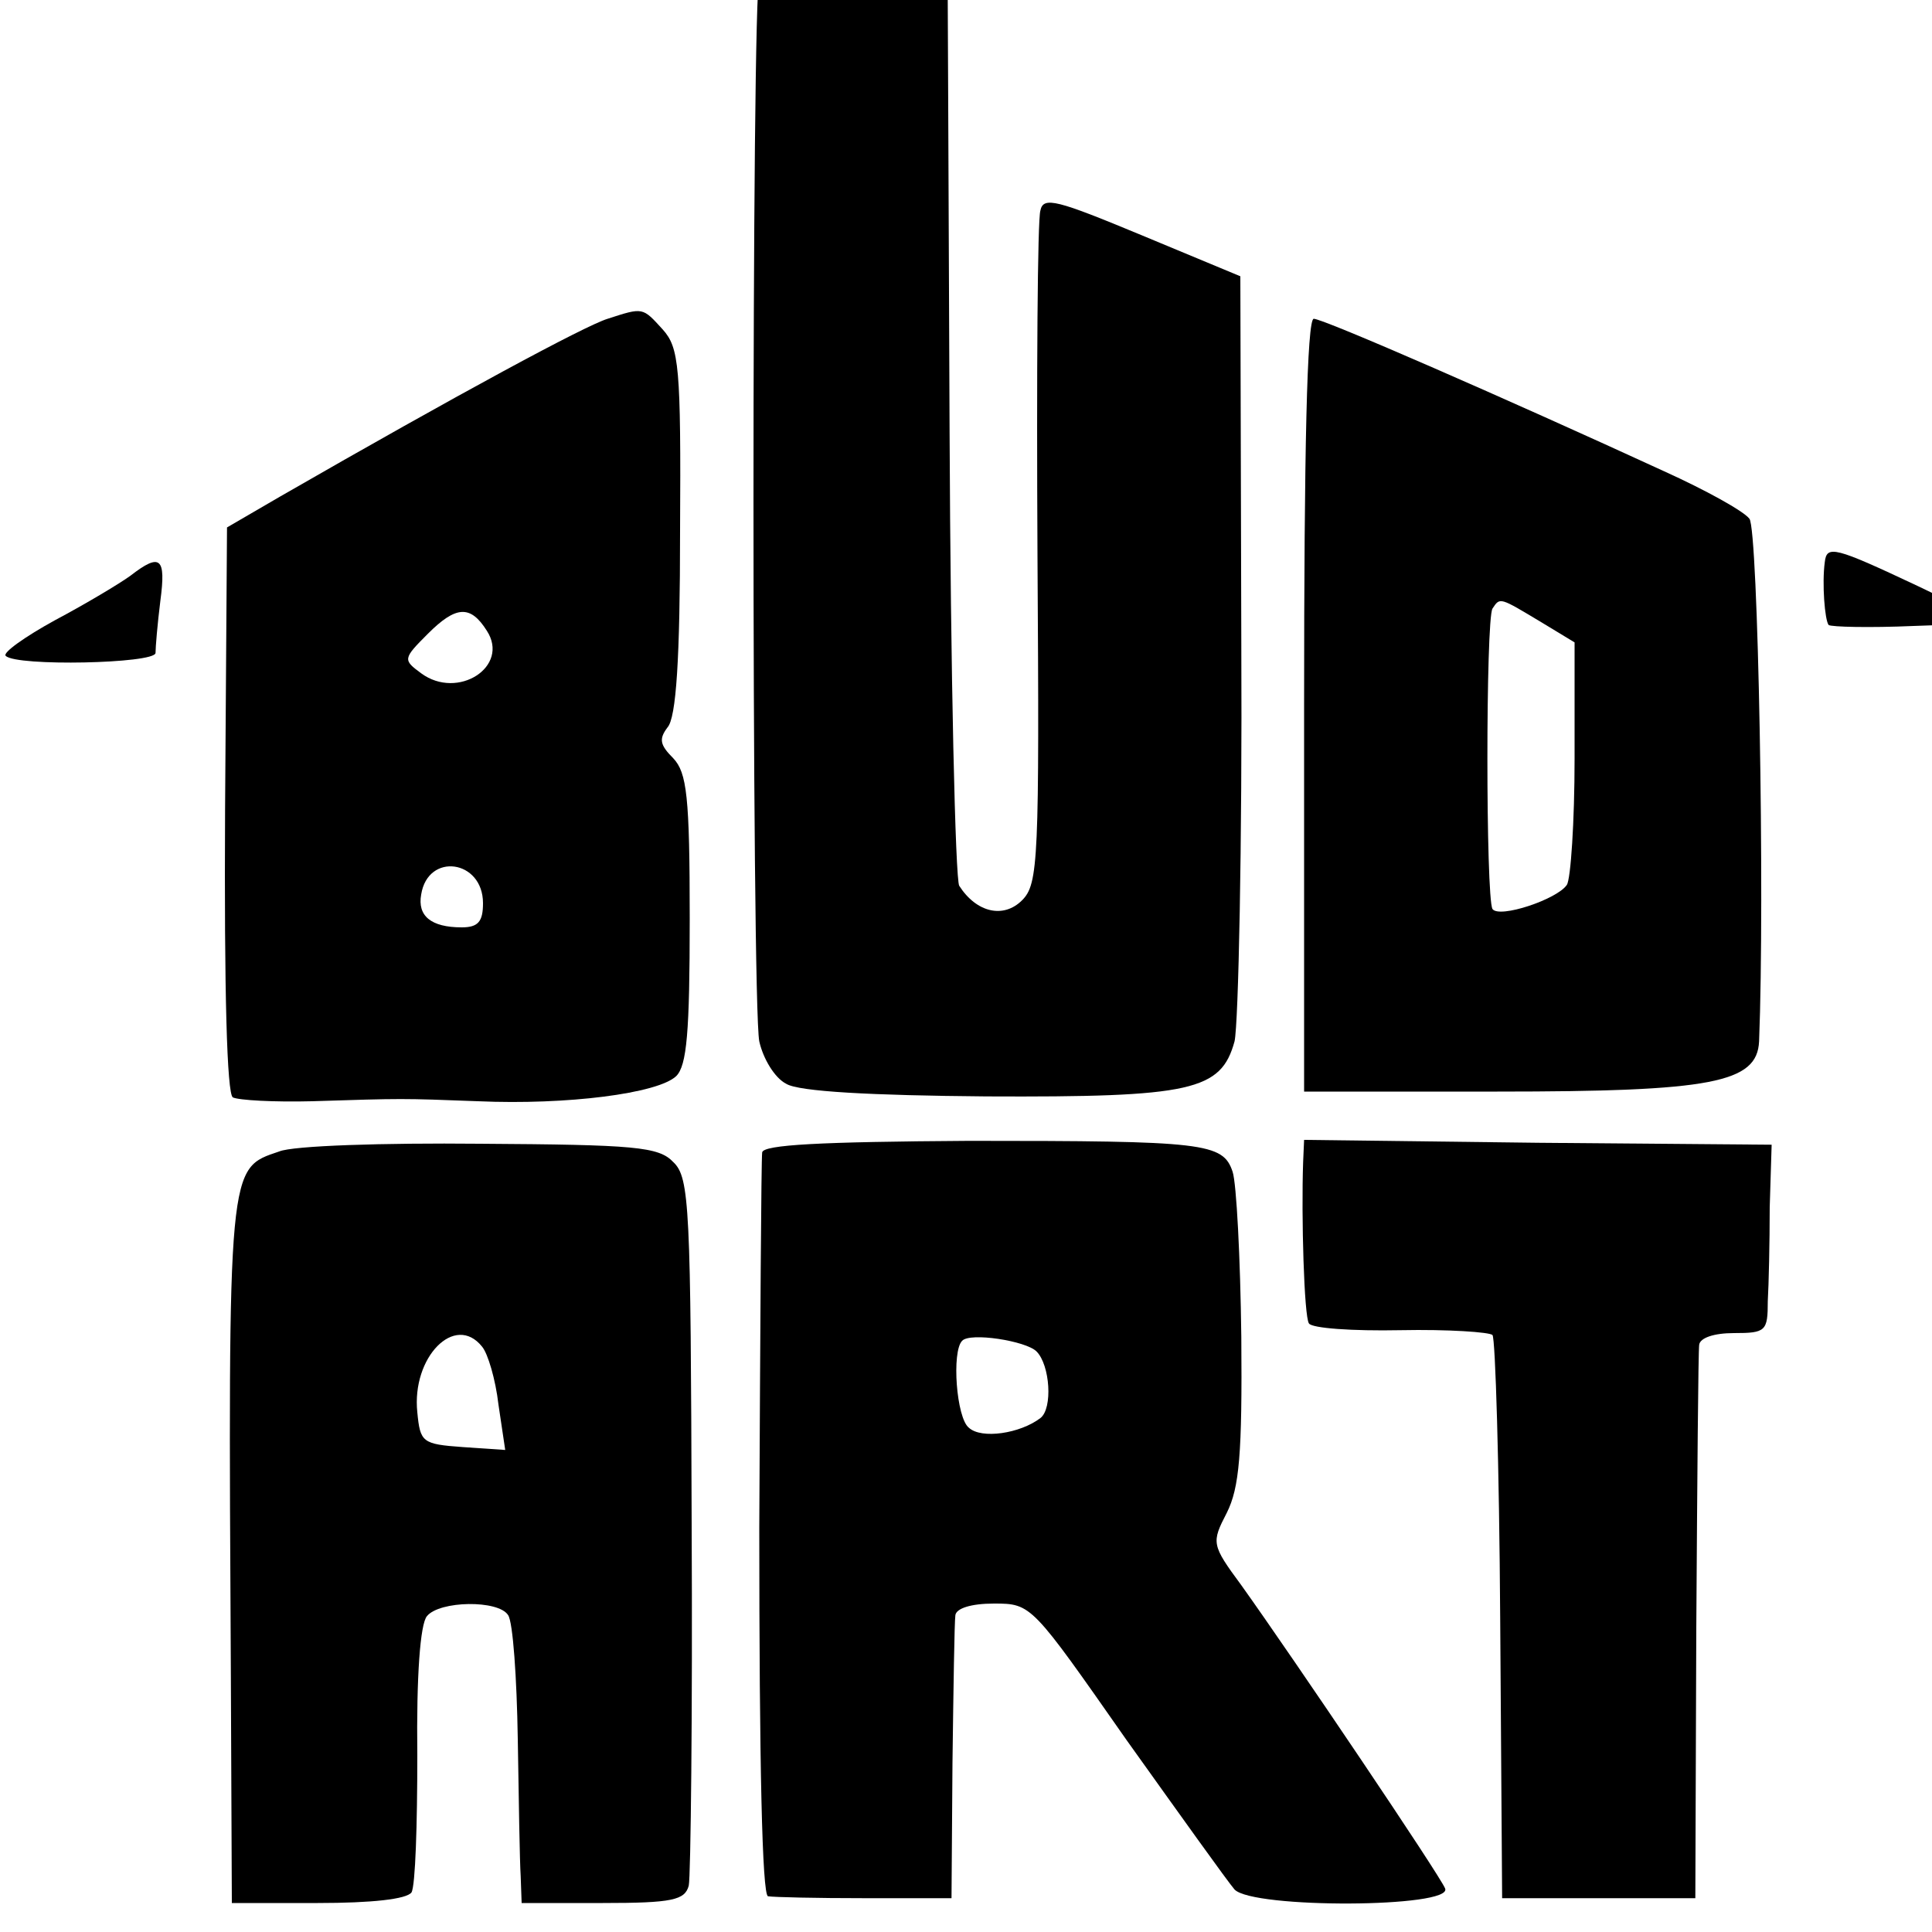
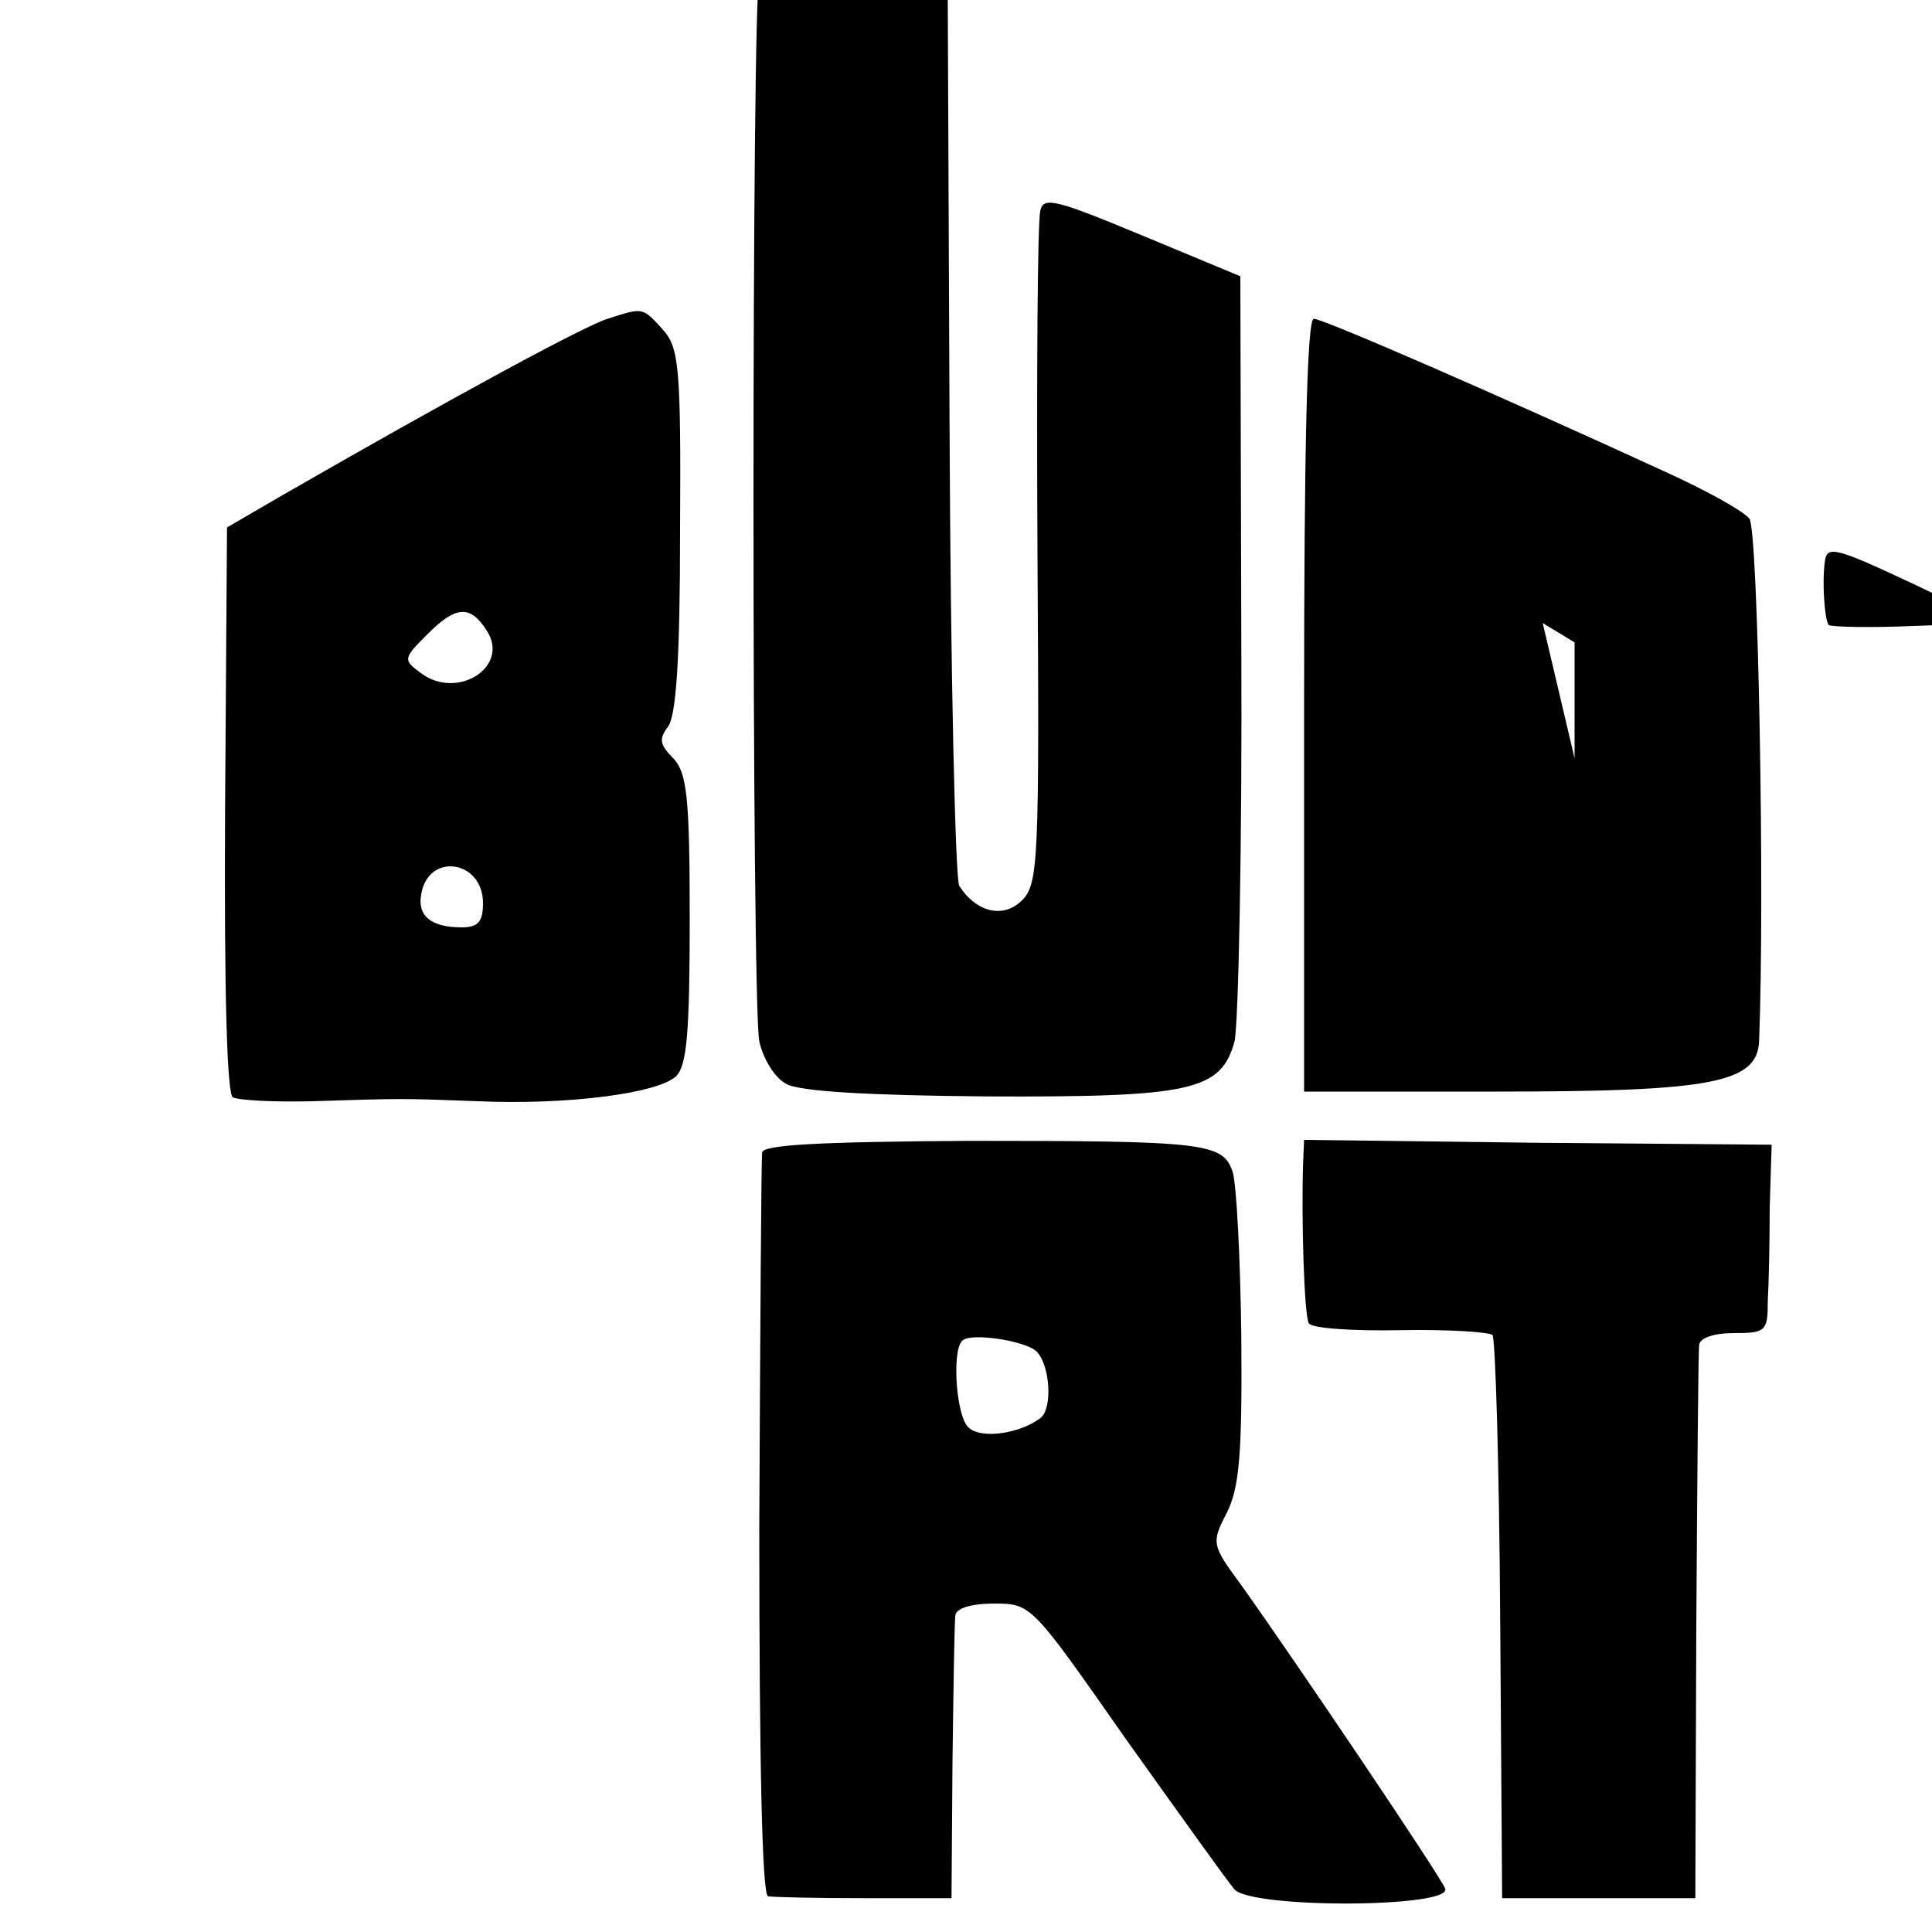
<svg xmlns="http://www.w3.org/2000/svg" version="1.0" width="16pt" height="16pt" viewBox="0 0 16 16" preserveAspectRatio="xMidYMid meet">
  <g transform="translate(0,16) scale(0.008,-0.008)" fill="#000000" stroke="none">
    <path d="M786 2021 c-8 -13 -8 -1059 0 -1099 4 -18 16 -38 28 -44 13 -8 88 -12 207 -13 213 -1 243 6 257 57 4 18 8 203 7 412 l-1 380 -101 42 c-89 37 -103 41 -106 26 -3 -9 -4 -170 -3 -357 2 -316 1 -340 -16 -357 -19 -19 -47 -13 -65 15 -4 6 -9 219 -10 472 -1 253 -2 463 -2 467 -1 10 -189 9 -195 -1z" />
    <path d="M629 1670 c-23 -7 -153 -77 -339 -184 l-55 -32 -2 -292 c-1 -191 2 -294 8 -298 6 -3 43 -5 82 -4 95 3 92 3 172 0 92 -4 186 8 205 26 11 11 14 45 14 163 0 127 -3 151 -17 166 -14 14 -15 20 -6 32 9 10 13 71 13 203 1 171 -1 190 -18 209 -21 23 -20 23 -57 11z m-125 -323 c24 -37 -30 -72 -68 -44 -19 14 -19 15 7 41 29 29 44 30 61 3z m-4 -282 c0 -19 -5 -25 -22 -25 -32 0 -46 12 -42 34 7 44 64 36 64 -9z" />
-     <path d="M1350 1270 l0 -400 200 0 c222 0 269 9 271 52 6 150 -1 530 -10 541 -6 8 -46 30 -88 49 -163 75 -353 158 -363 158 -7 0 -10 -136 -10 -400z m247 85 l33 -20 0 -120 c0 -66 -4 -125 -8 -131 -10 -15 -70 -35 -77 -25 -7 13 -7 299 0 311 8 12 7 12 52 -15z" />
+     <path d="M1350 1270 l0 -400 200 0 c222 0 269 9 271 52 6 150 -1 530 -10 541 -6 8 -46 30 -88 49 -163 75 -353 158 -363 158 -7 0 -10 -136 -10 -400z m247 85 l33 -20 0 -120 z" />
    <path d="M1889 1418 c-3 -22 0 -60 4 -65 3 -2 42 -3 88 -1 l84 3 -79 38 c-87 41 -95 43 -97 25z" />
-     <path d="M135 1404 c-11 -8 -46 -29 -78 -46 -31 -17 -55 -34 -51 -37 11 -11 154 -8 155 3 0 6 2 30 5 54 6 45 0 50 -31 26z" />
-     <path d="M289 808 c-53 -18 -53 -10 -50 -545 l1 -233 89 0 c56 0 92 4 97 11 4 7 6 70 6 142 -1 82 3 136 10 144 13 16 74 17 84 1 5 -7 9 -65 10 -128 1 -63 2 -127 3 -142 l1 -28 84 0 c72 0 85 3 89 18 2 9 4 178 3 374 -1 328 -2 359 -19 375 -15 16 -40 18 -200 19 -100 1 -194 -2 -208 -8z m210 -202 c6 -7 14 -34 17 -60 l7 -47 -44 3 c-42 3 -44 5 -47 36 -6 57 39 103 67 68z" />
    <path d="M789 807 c-1 -7 -2 -182 -3 -389 0 -245 3 -379 9 -381 6 -1 50 -2 100 -2 l90 0 1 140 c1 77 2 146 3 153 1 7 16 12 40 12 39 0 39 -1 137 -141 55 -77 105 -147 112 -155 19 -20 226 -19 218 1 -5 13 -156 237 -211 314 -31 42 -31 44 -15 75 13 26 16 61 15 182 -1 82 -5 159 -9 171 -10 30 -29 32 -273 32 -154 -1 -213 -4 -214 -12z m284 -206 c14 -14 17 -59 4 -69 -21 -16 -61 -22 -74 -10 -13 10 -18 79 -7 90 8 9 66 0 77 -11z" />
    <path d="M1349 797 c-2 -56 1 -160 6 -167 3 -5 45 -8 95 -7 49 1 92 -2 95 -5 3 -3 7 -135 8 -294 l2 -289 100 0 100 0 1 280 c1 154 2 286 3 293 1 7 15 12 36 12 33 0 35 2 35 33 1 17 2 61 2 97 l2 65 -242 2 -242 3 -1 -23z" />
  </g>
</svg>